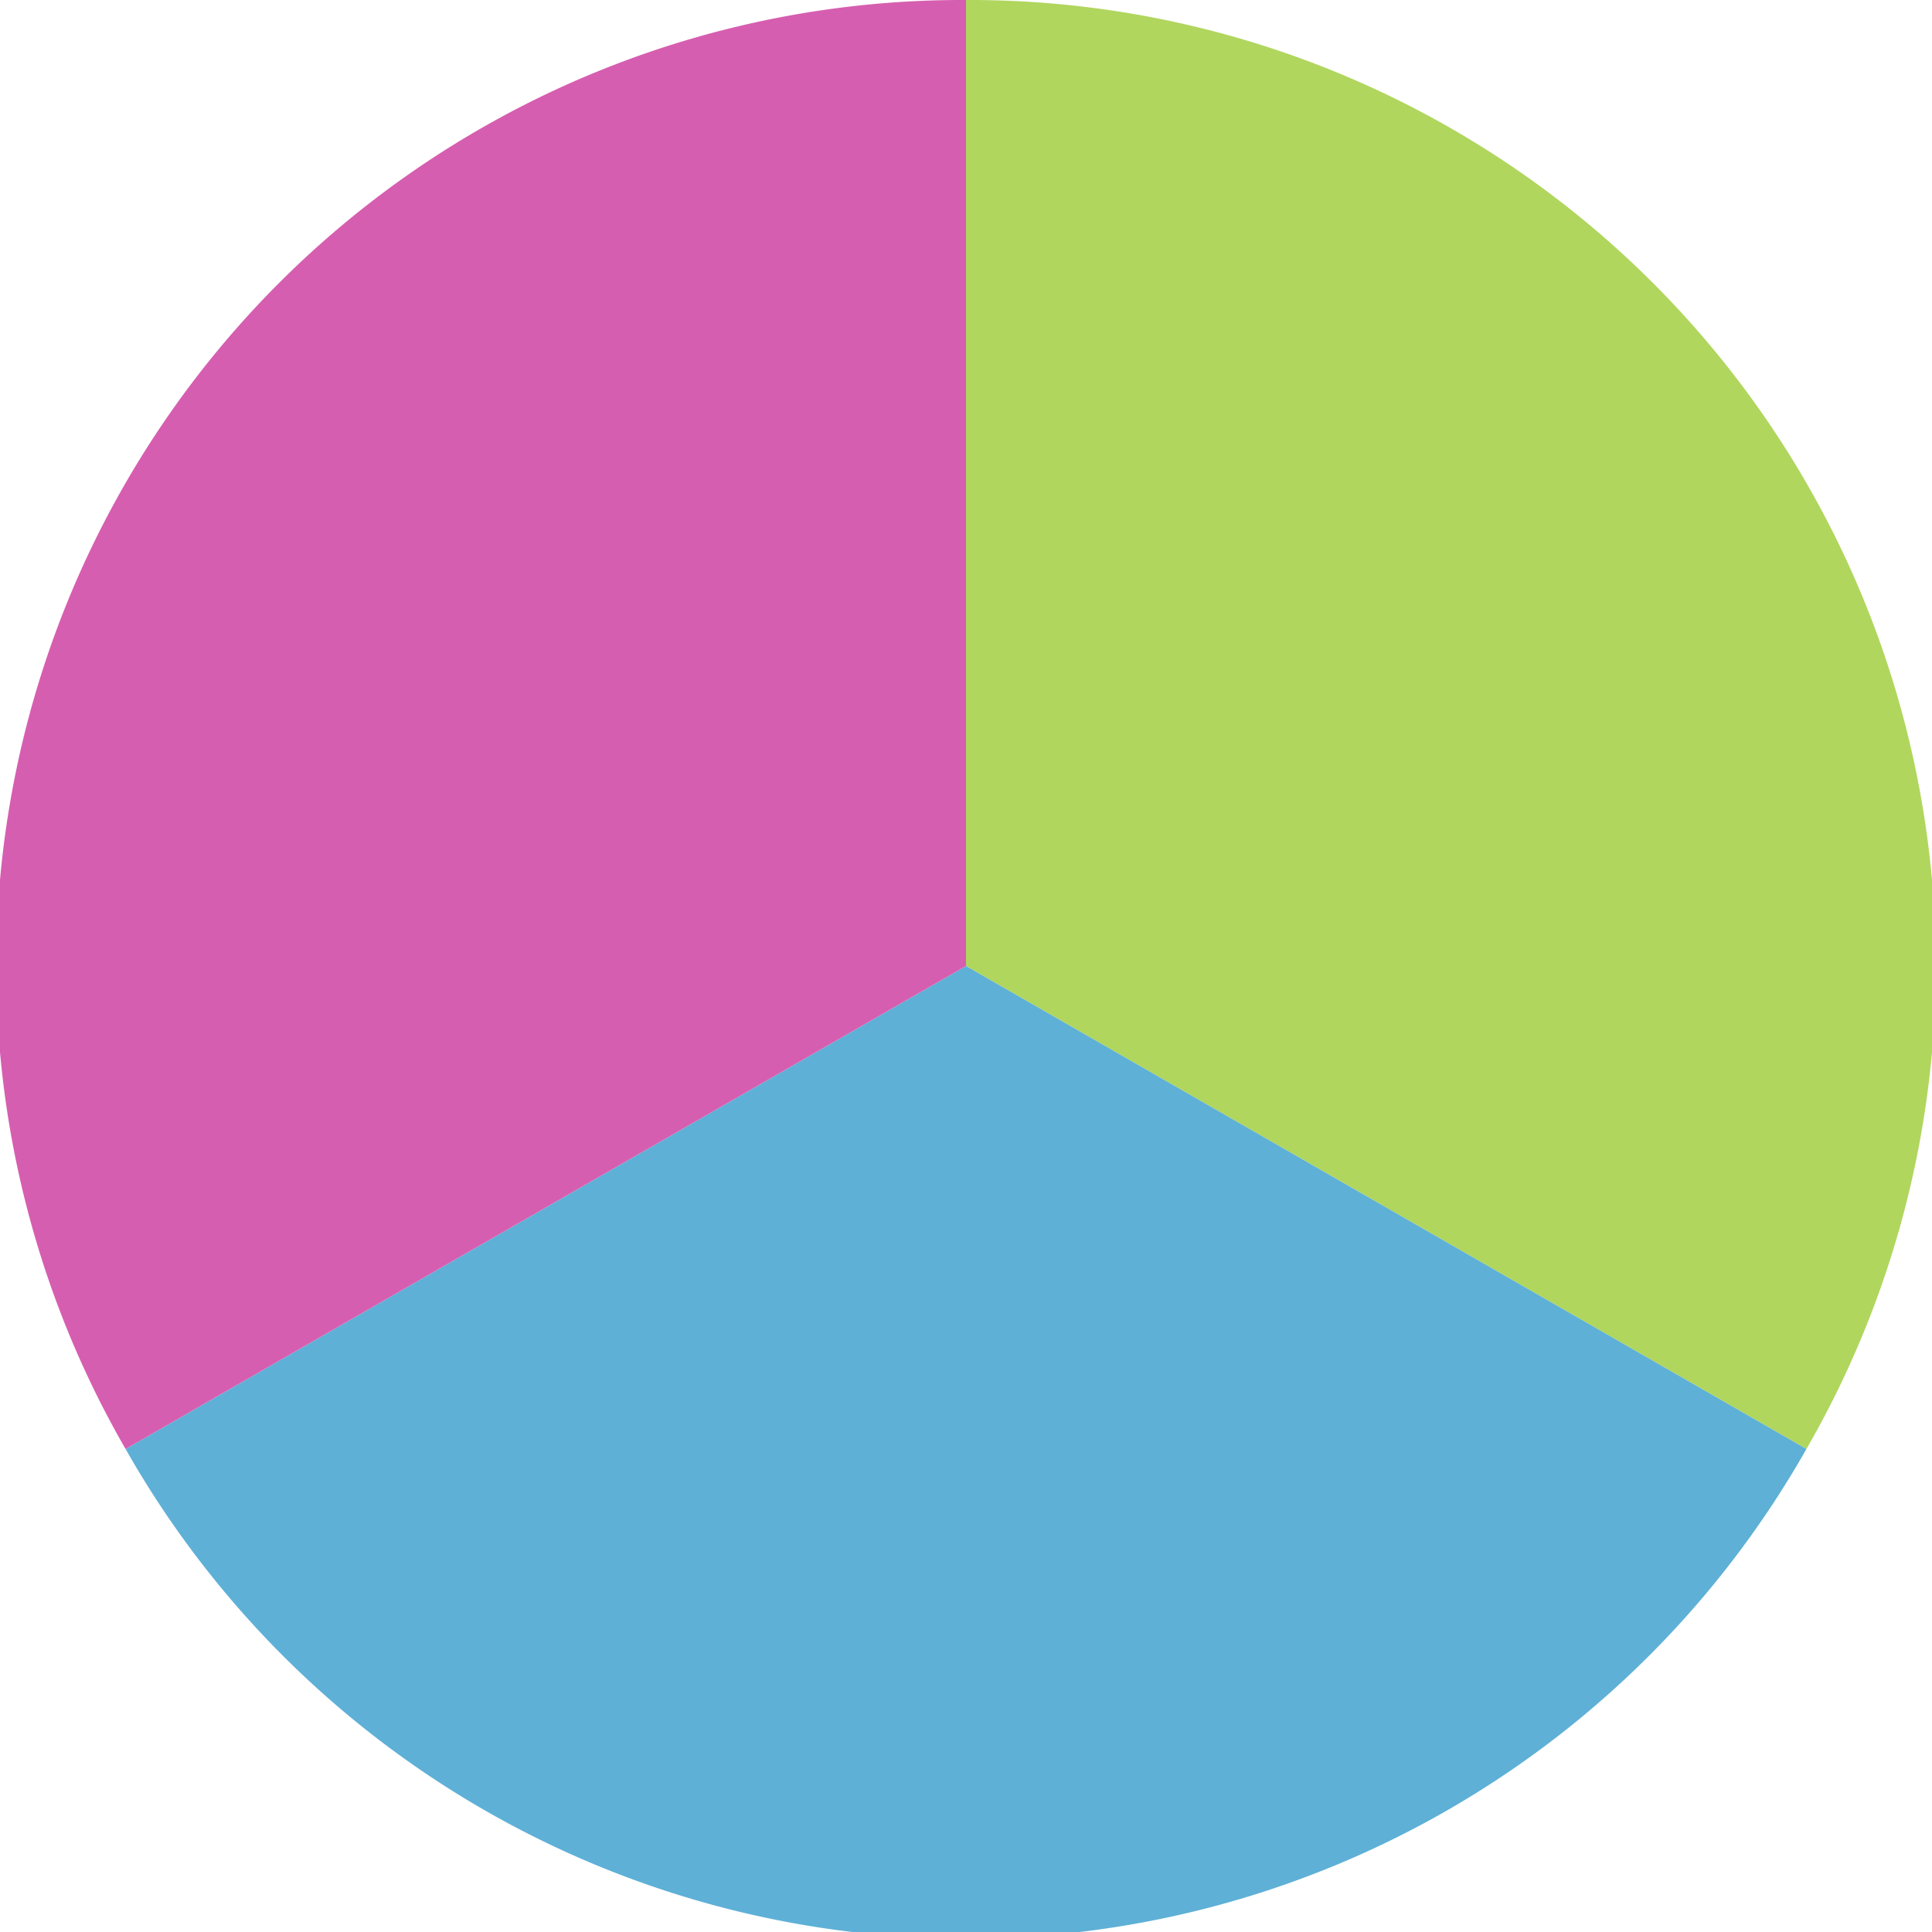
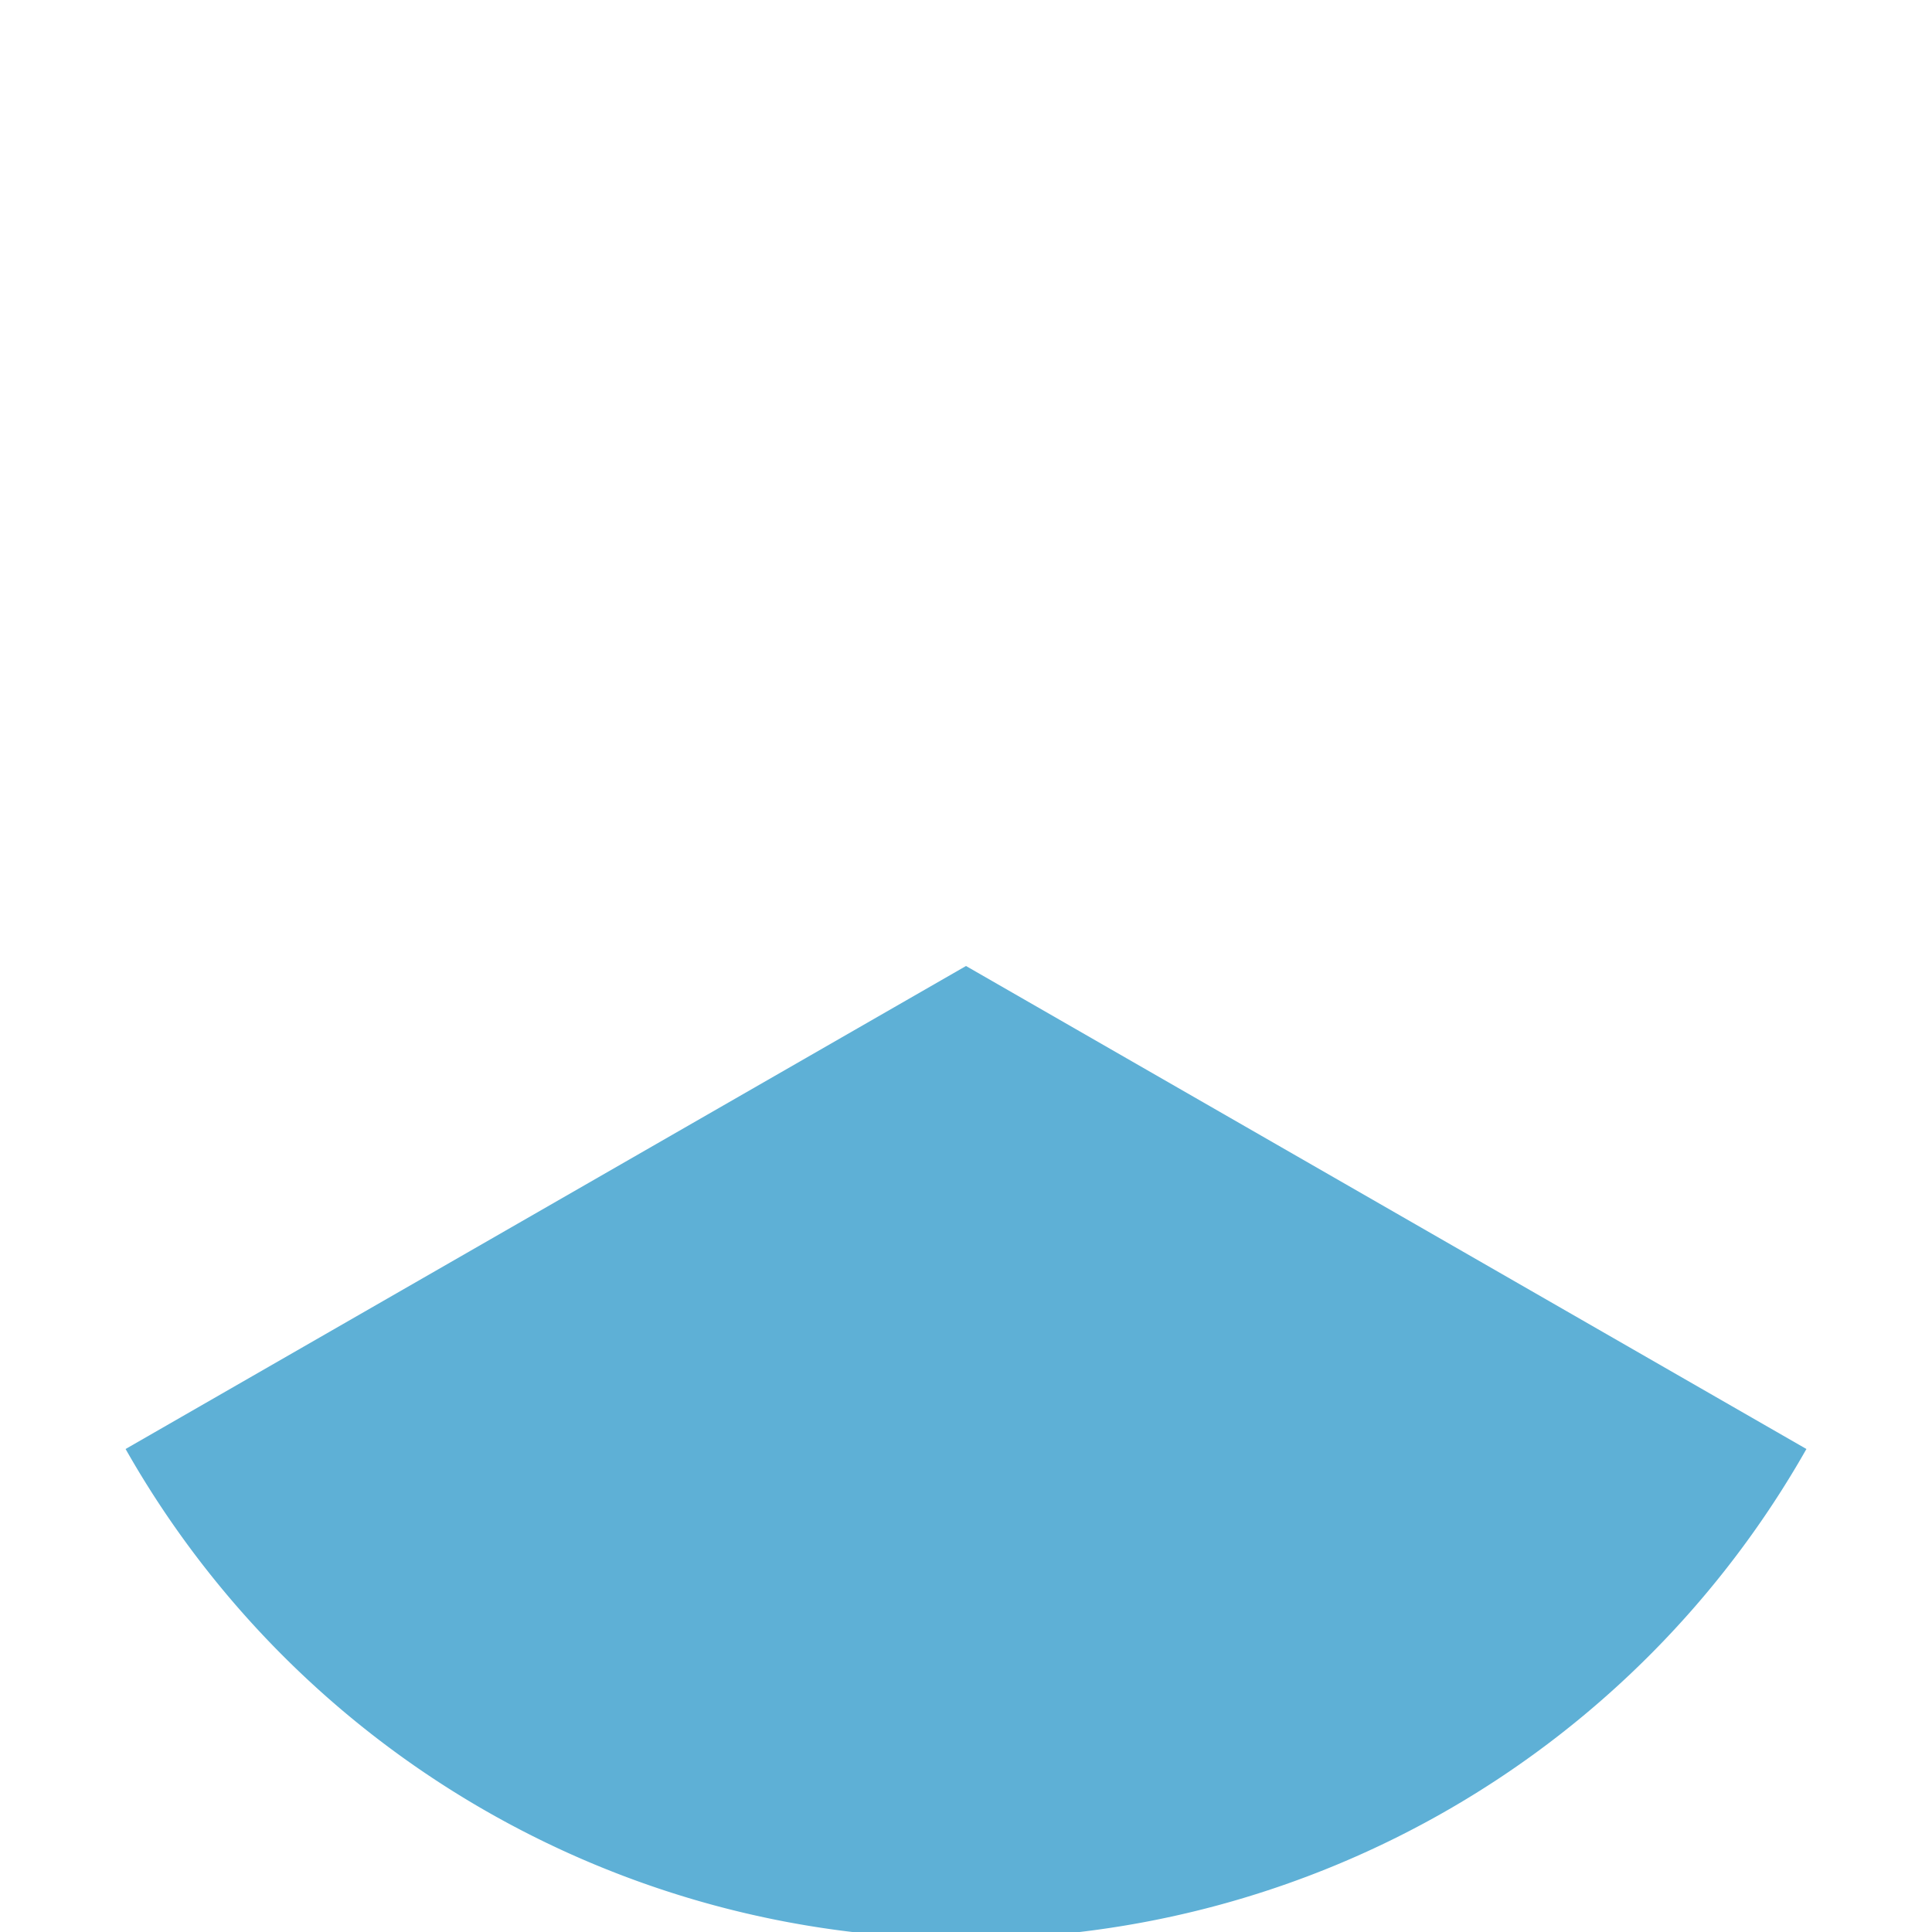
<svg xmlns="http://www.w3.org/2000/svg" width="500" height="500" viewBox="-1 -1 2 2">
-   <path d="M 0 -1               A 1,1 0 0,1 0.87 0.5             L 0,0              z" fill="#b0d65e" />
  <path d="M 0.87 0.5               A 1,1 0 0,1 -0.87 0.5             L 0,0              z" fill="#5eb0d6" />
-   <path d="M -0.87 0.5               A 1,1 0 0,1 -0 -1             L 0,0              z" fill="#d65eb0" />
+   <path d="M -0.87 0.5               L 0,0              z" fill="#d65eb0" />
</svg>